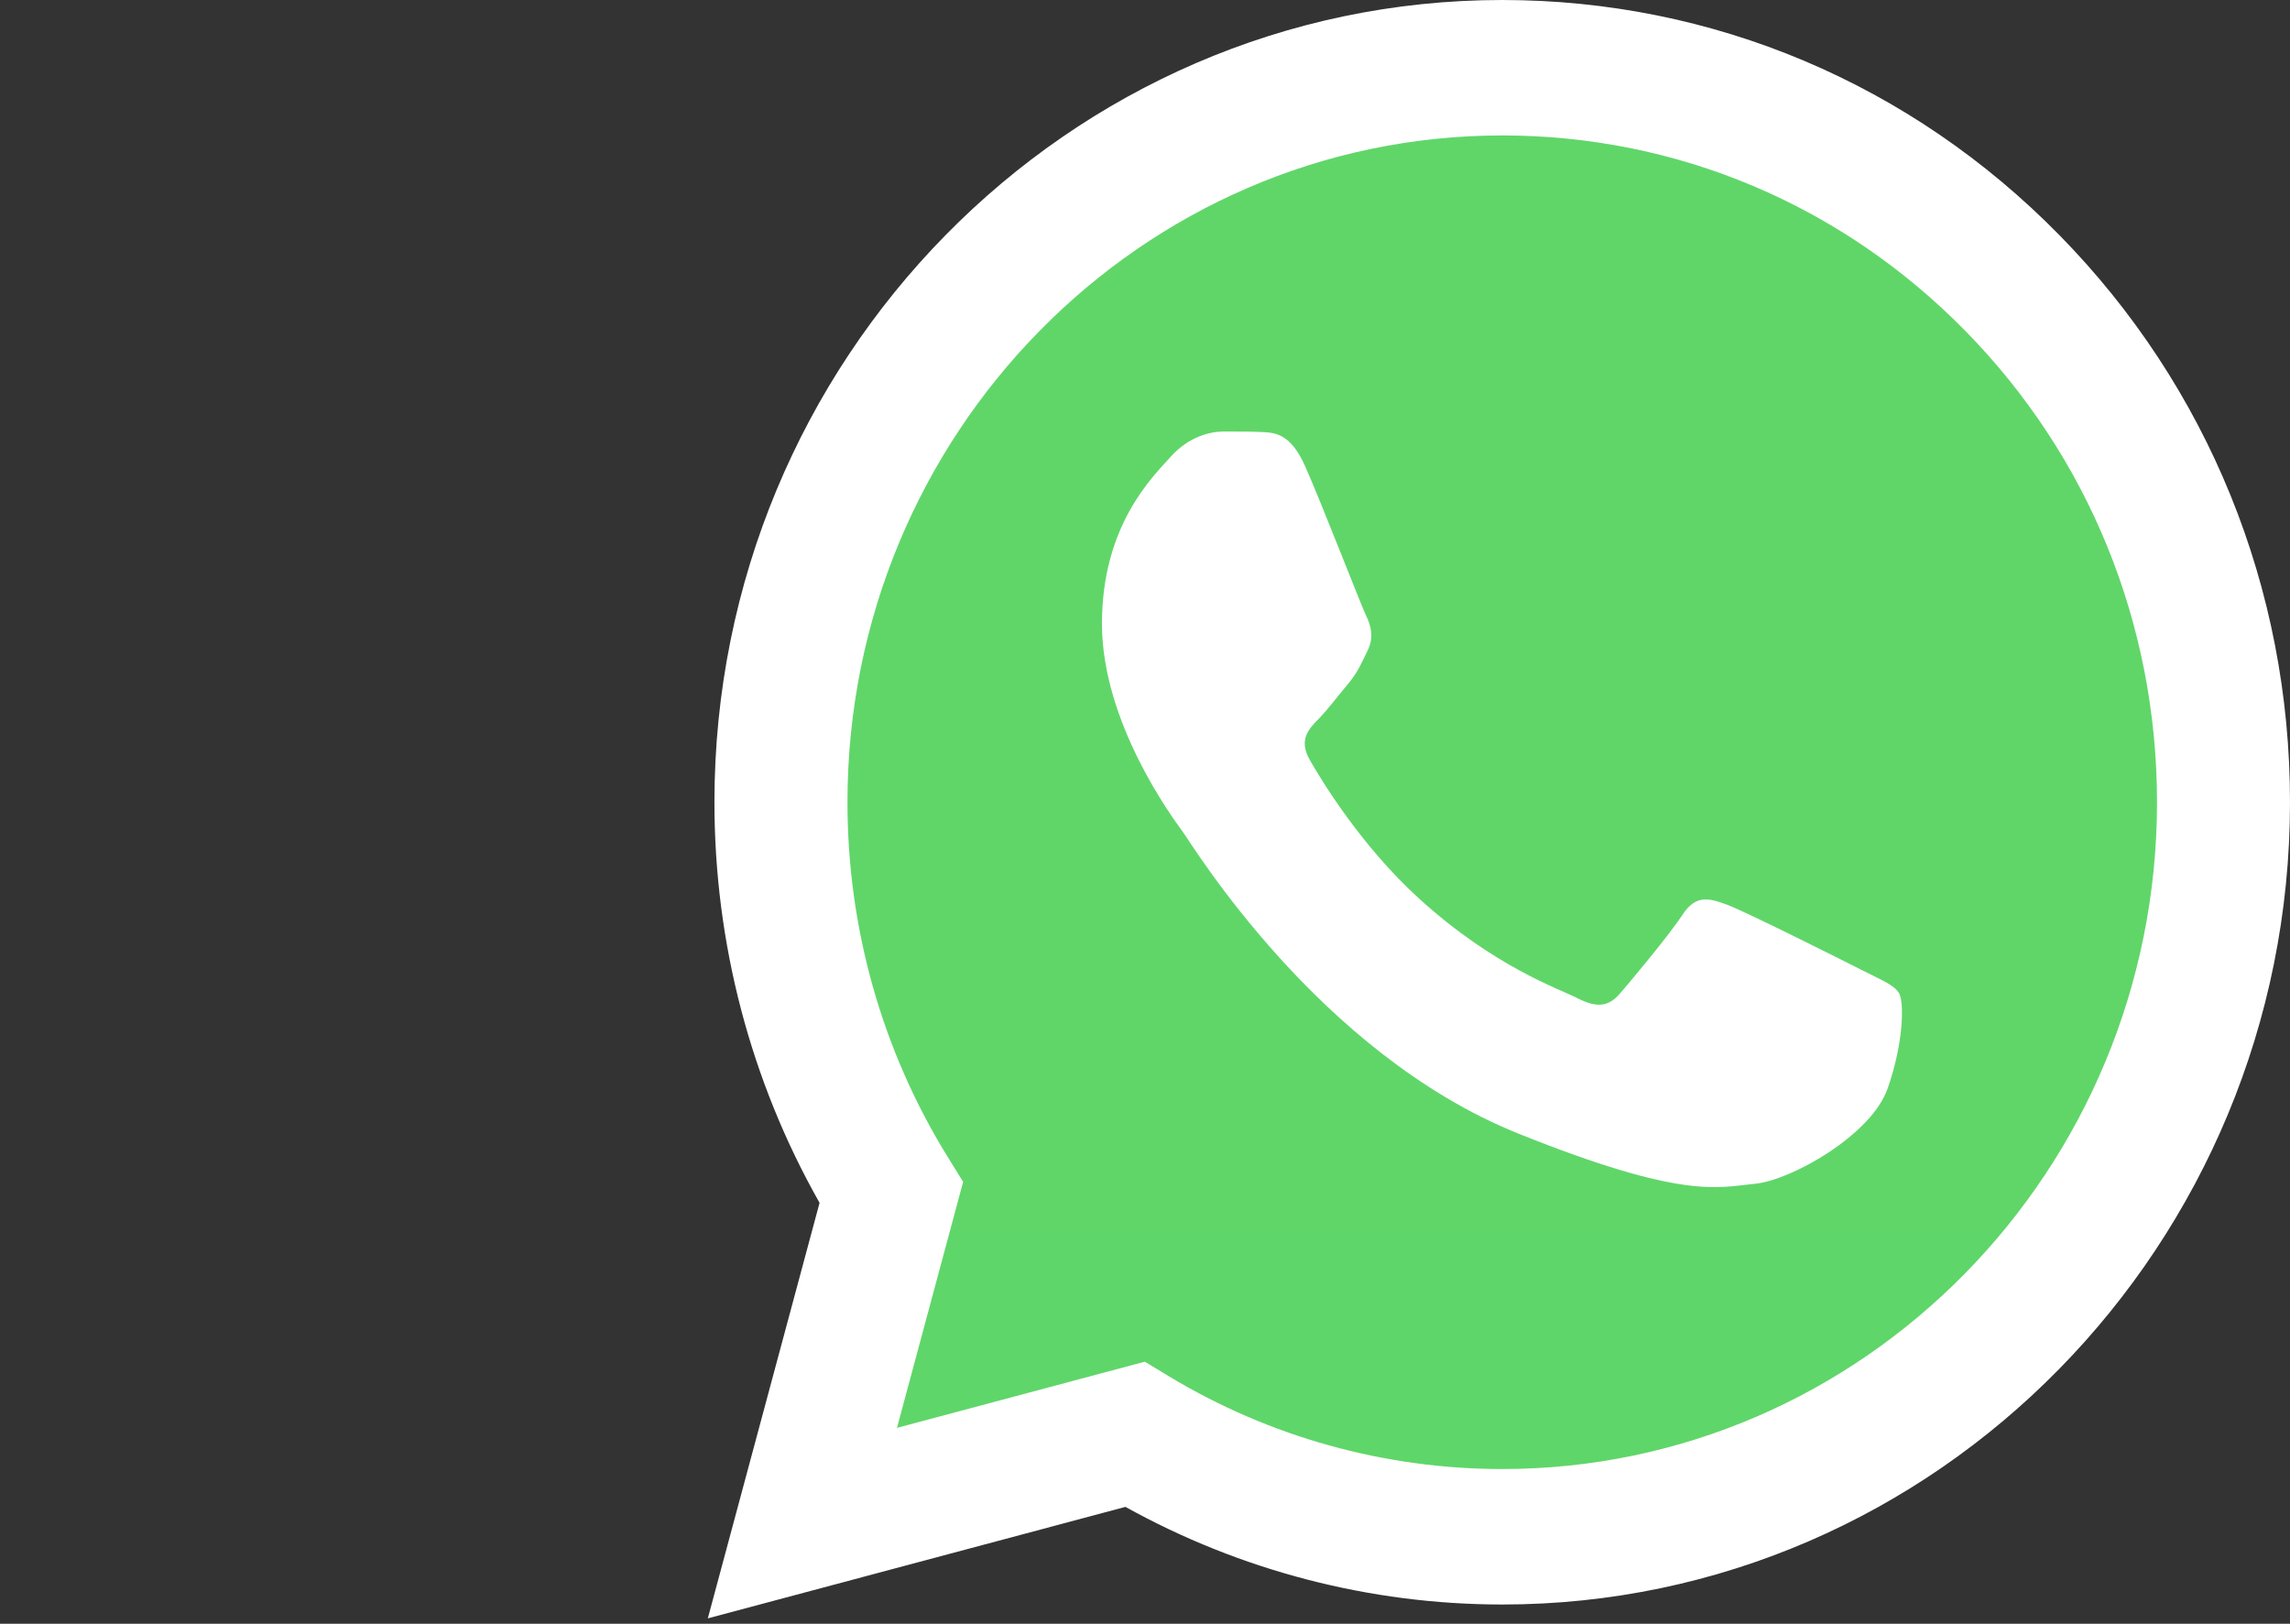
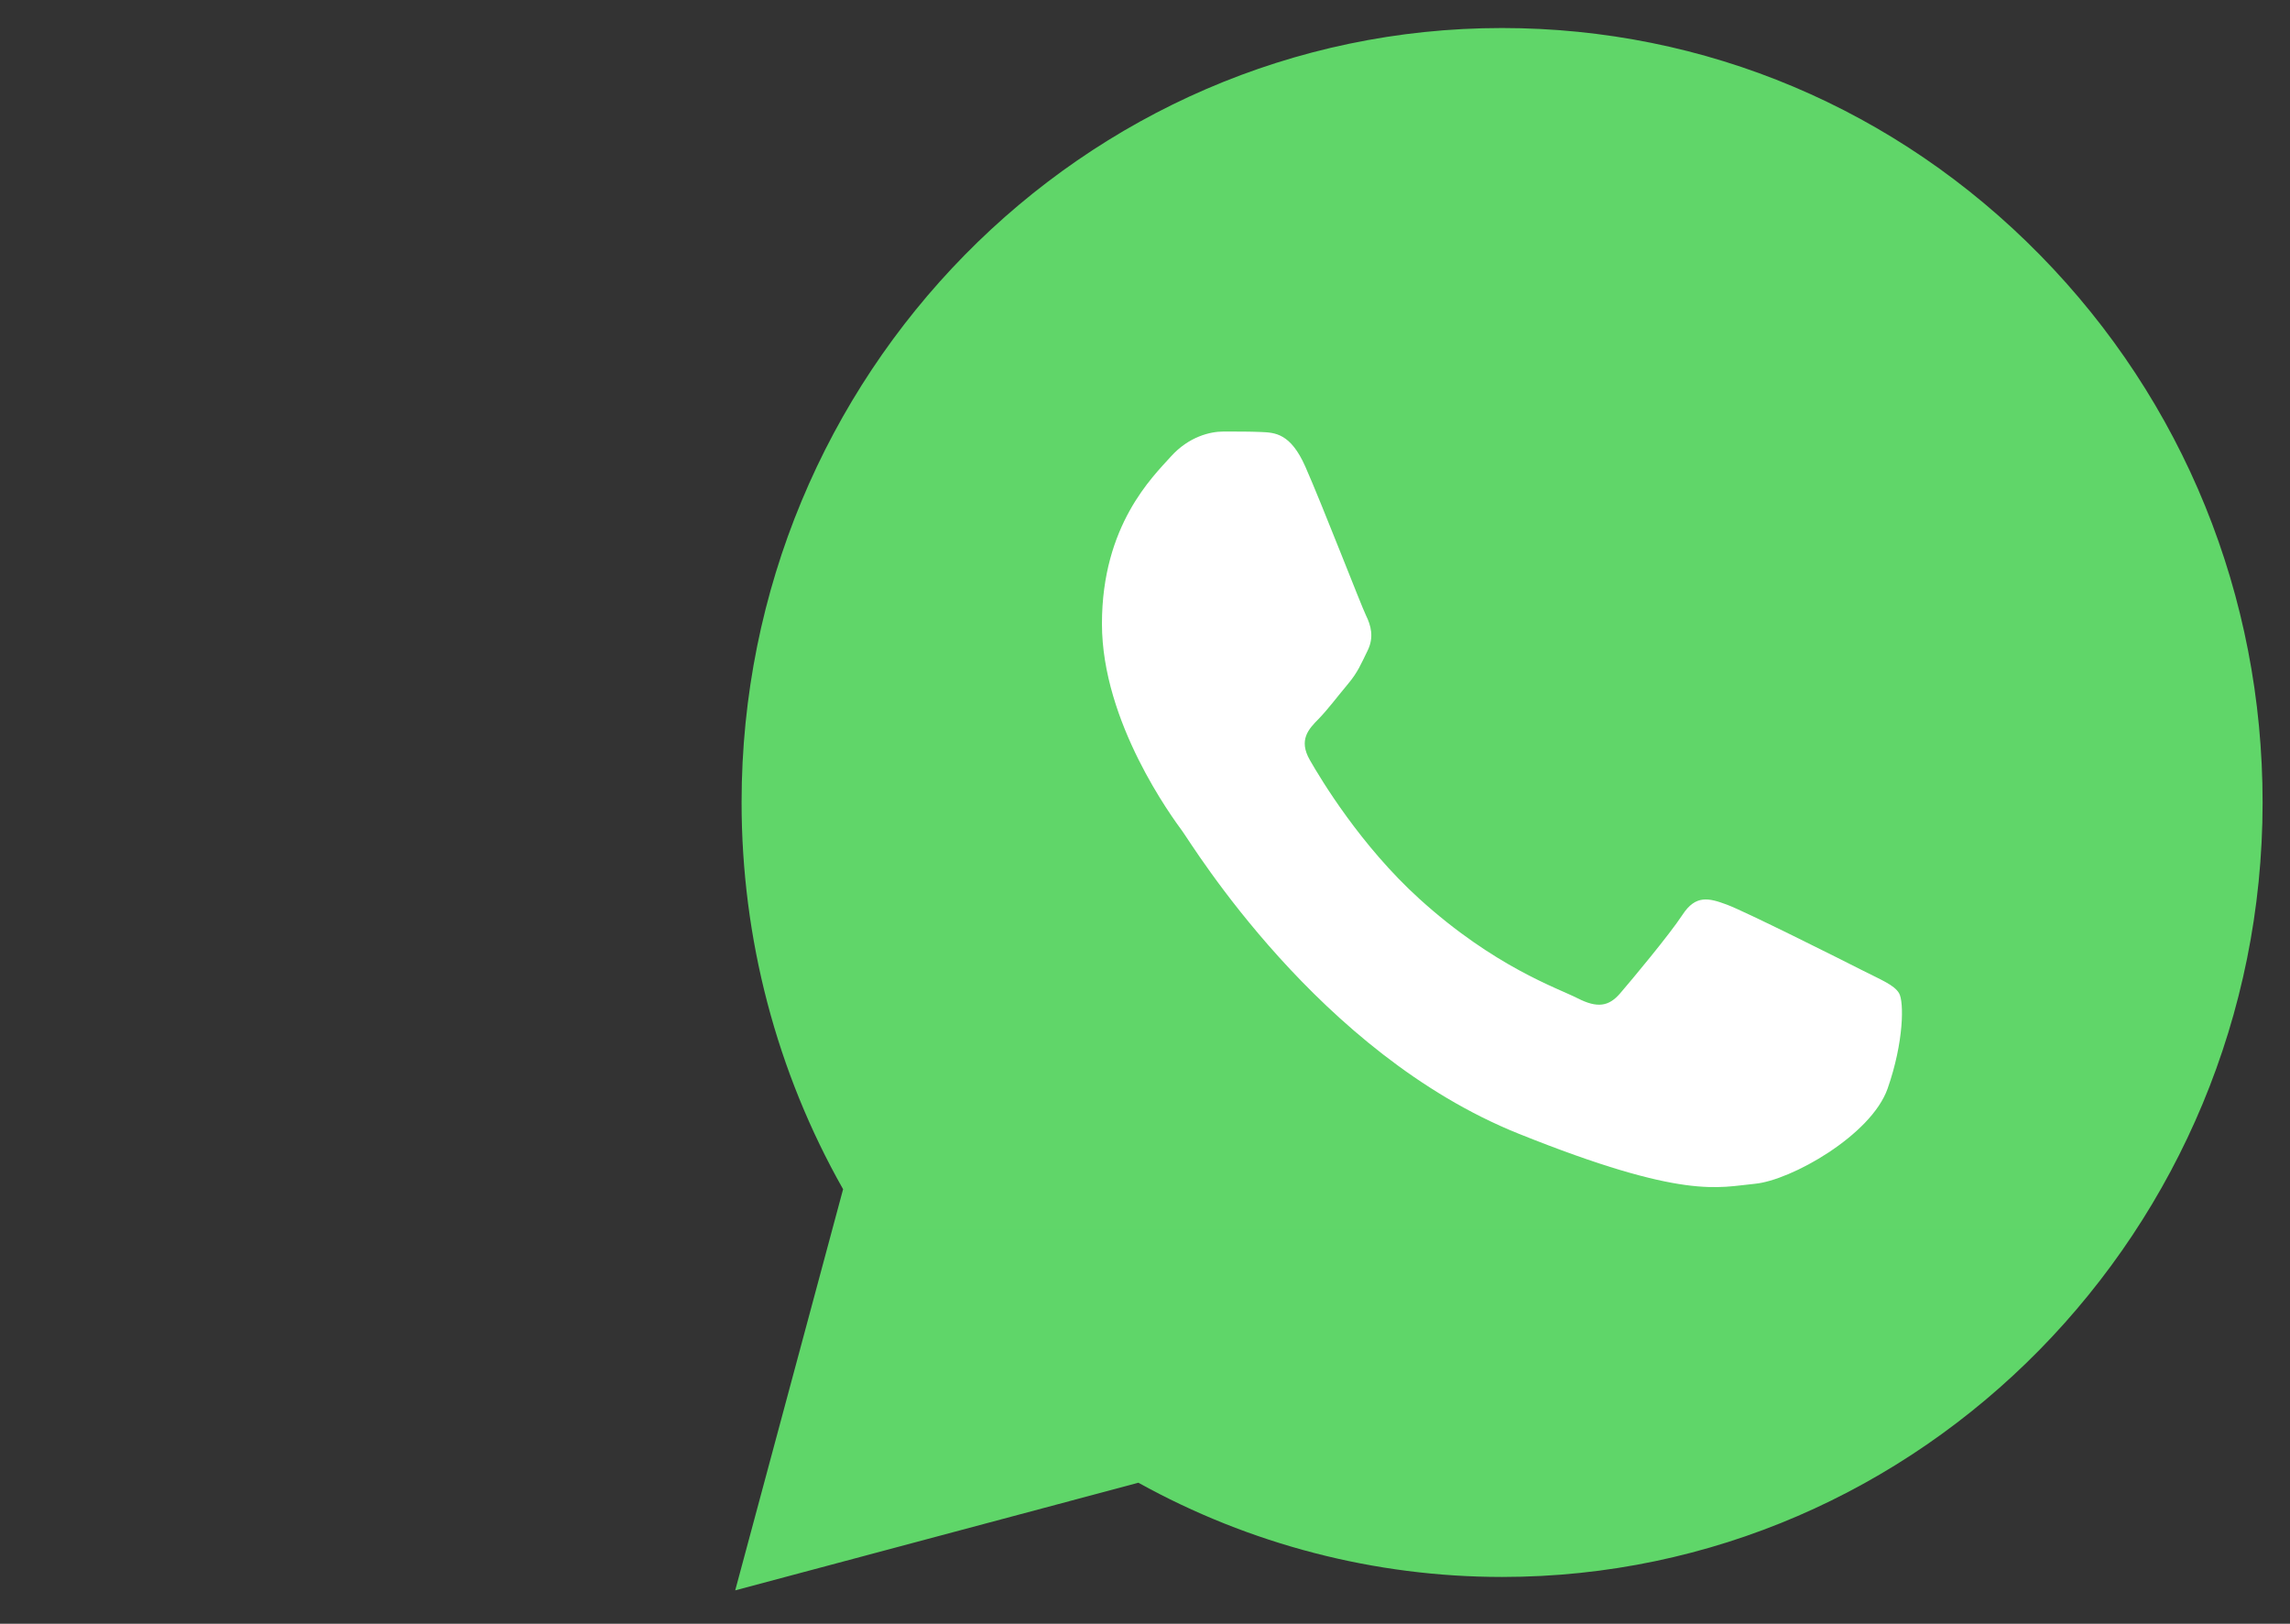
<svg xmlns="http://www.w3.org/2000/svg" width="55" height="39" viewBox="0 0 55 39" fill="none">
  <rect x="0" y="0" width="55" height="39" fill="#333333" stroke="none" />
  <path d="M17.811 19.267C17.81 22.543 18.651 25.743 20.249 28.563L17.658 38.198L27.341 35.613C30.019 37.097 33.02 37.875 36.069 37.876H36.077C46.143 37.876 54.337 29.534 54.342 19.281C54.344 14.313 52.446 9.641 48.997 6.126C45.548 2.612 40.963 0.675 36.076 0.673C26.009 0.673 17.815 9.014 17.811 19.267" fill="url(#paint0_linear_414_3549)" />
-   <path d="M17.159 19.261C17.158 22.655 18.029 25.969 19.684 28.89L17 38.871L27.03 36.193C29.794 37.727 32.905 38.536 36.071 38.538H36.08C46.507 38.538 54.995 29.896 55 19.276C55.002 14.129 53.035 9.289 49.463 5.649C45.891 2.008 41.141 0.002 36.08 0C25.65 0 17.163 8.64 17.159 19.261ZM23.132 28.387L22.758 27.782C21.183 25.233 20.352 22.287 20.354 19.262C20.357 10.435 27.411 3.253 36.086 3.253C40.286 3.255 44.234 4.922 47.203 7.948C50.173 10.974 51.806 14.997 51.806 19.275C51.802 28.102 44.747 35.284 36.08 35.284H36.073C33.251 35.283 30.483 34.511 28.069 33.053L27.495 32.706L21.543 34.295L23.132 28.387Z" fill="url(#paint1_linear_414_3549)" />
  <path d="M31.351 11.208C30.997 10.407 30.624 10.39 30.287 10.376C30.011 10.364 29.696 10.365 29.381 10.365C29.066 10.365 28.553 10.486 28.12 10.967C27.687 11.449 26.466 12.614 26.466 14.982C26.466 17.351 28.16 19.64 28.396 19.962C28.632 20.283 31.666 25.299 36.472 27.229C40.465 28.832 41.278 28.513 42.145 28.433C43.011 28.353 44.942 27.269 45.336 26.145C45.73 25.02 45.73 24.057 45.611 23.856C45.493 23.655 45.178 23.535 44.705 23.294C44.233 23.053 41.908 21.888 41.475 21.728C41.041 21.567 40.726 21.487 40.411 21.969C40.096 22.45 39.19 23.535 38.914 23.856C38.639 24.177 38.363 24.218 37.89 23.977C37.417 23.735 35.895 23.227 34.088 21.587C32.683 20.311 31.734 18.735 31.458 18.253C31.183 17.772 31.429 17.511 31.666 17.271C31.878 17.056 32.139 16.709 32.375 16.428C32.611 16.147 32.69 15.946 32.847 15.625C33.005 15.304 32.926 15.023 32.808 14.782C32.69 14.541 31.771 12.16 31.351 11.208Z" fill="white" />
  <defs>
    <linearGradient id="paint0_linear_414_3549" x1="1851.85" y1="3753.21" x2="1851.85" y2="0.673" gradientUnits="userSpaceOnUse">
      <stop stop-color="#1FAF38" />
      <stop offset="1" stop-color="#60D669" />
    </linearGradient>
    <linearGradient id="paint1_linear_414_3549" x1="1917" y1="3887.11" x2="1917" y2="0" gradientUnits="userSpaceOnUse">
      <stop stop-color="#F9F9F9" />
      <stop offset="1" stop-color="white" />
    </linearGradient>
  </defs>
</svg>